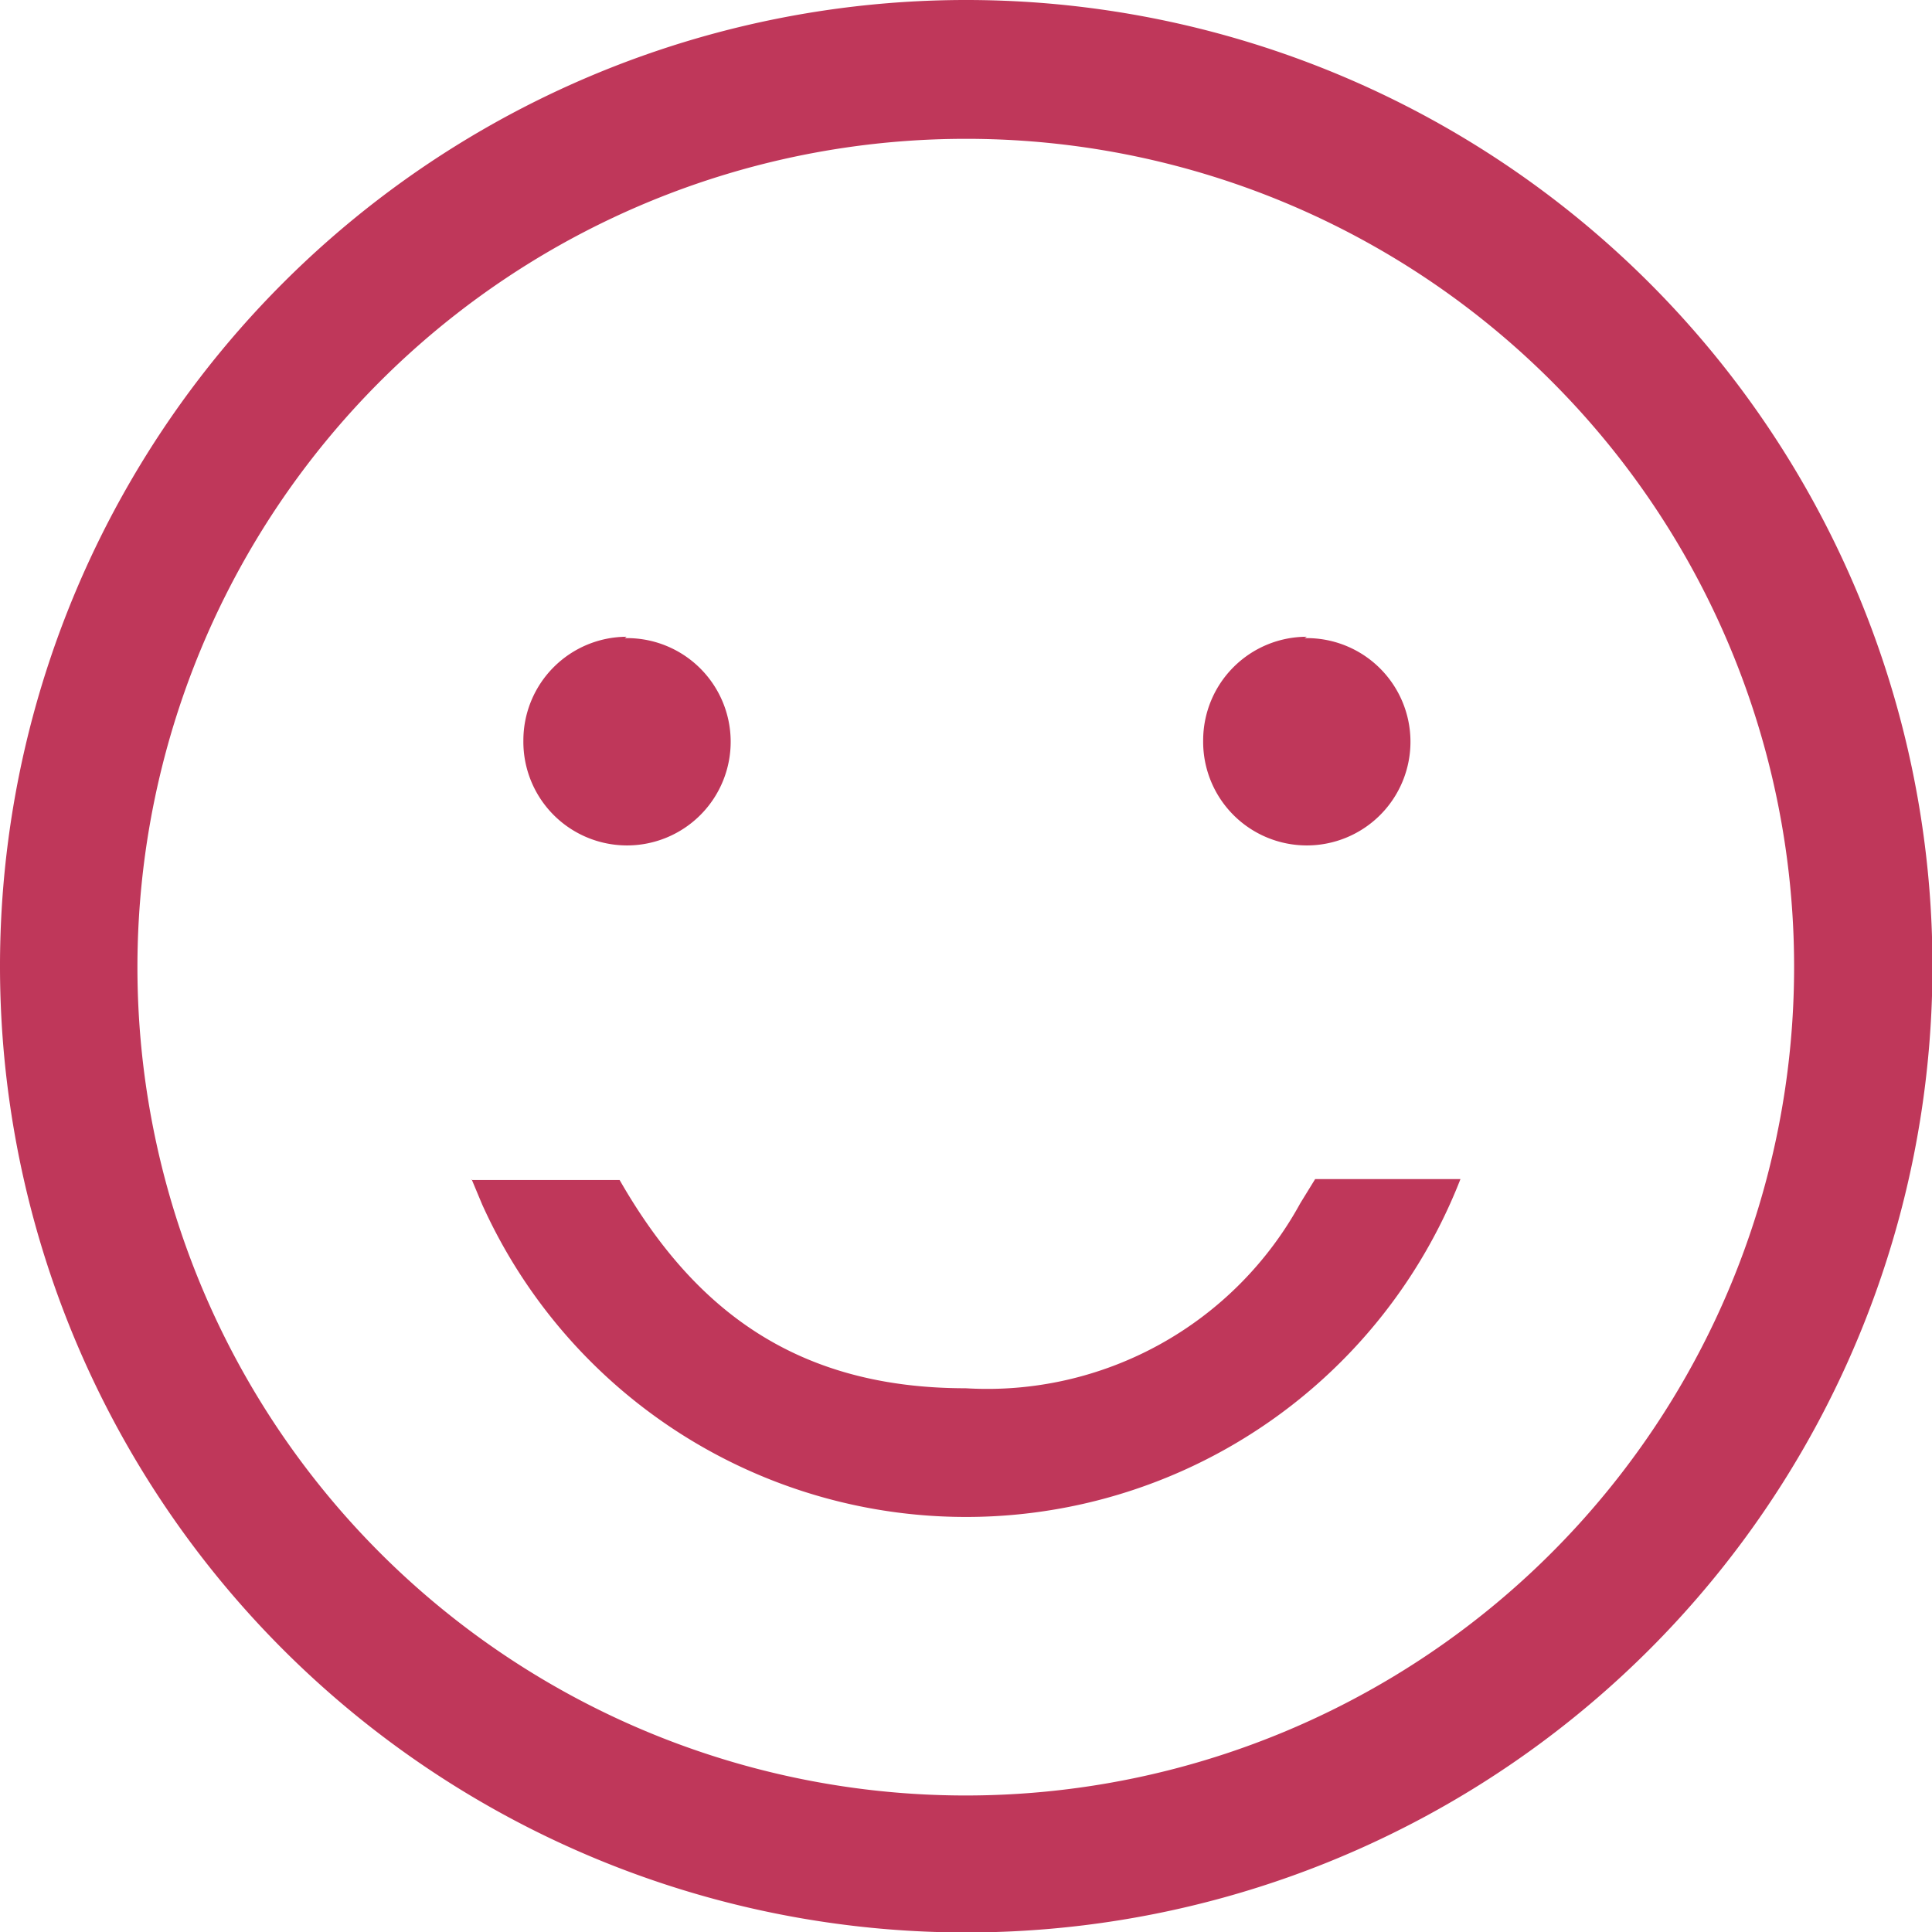
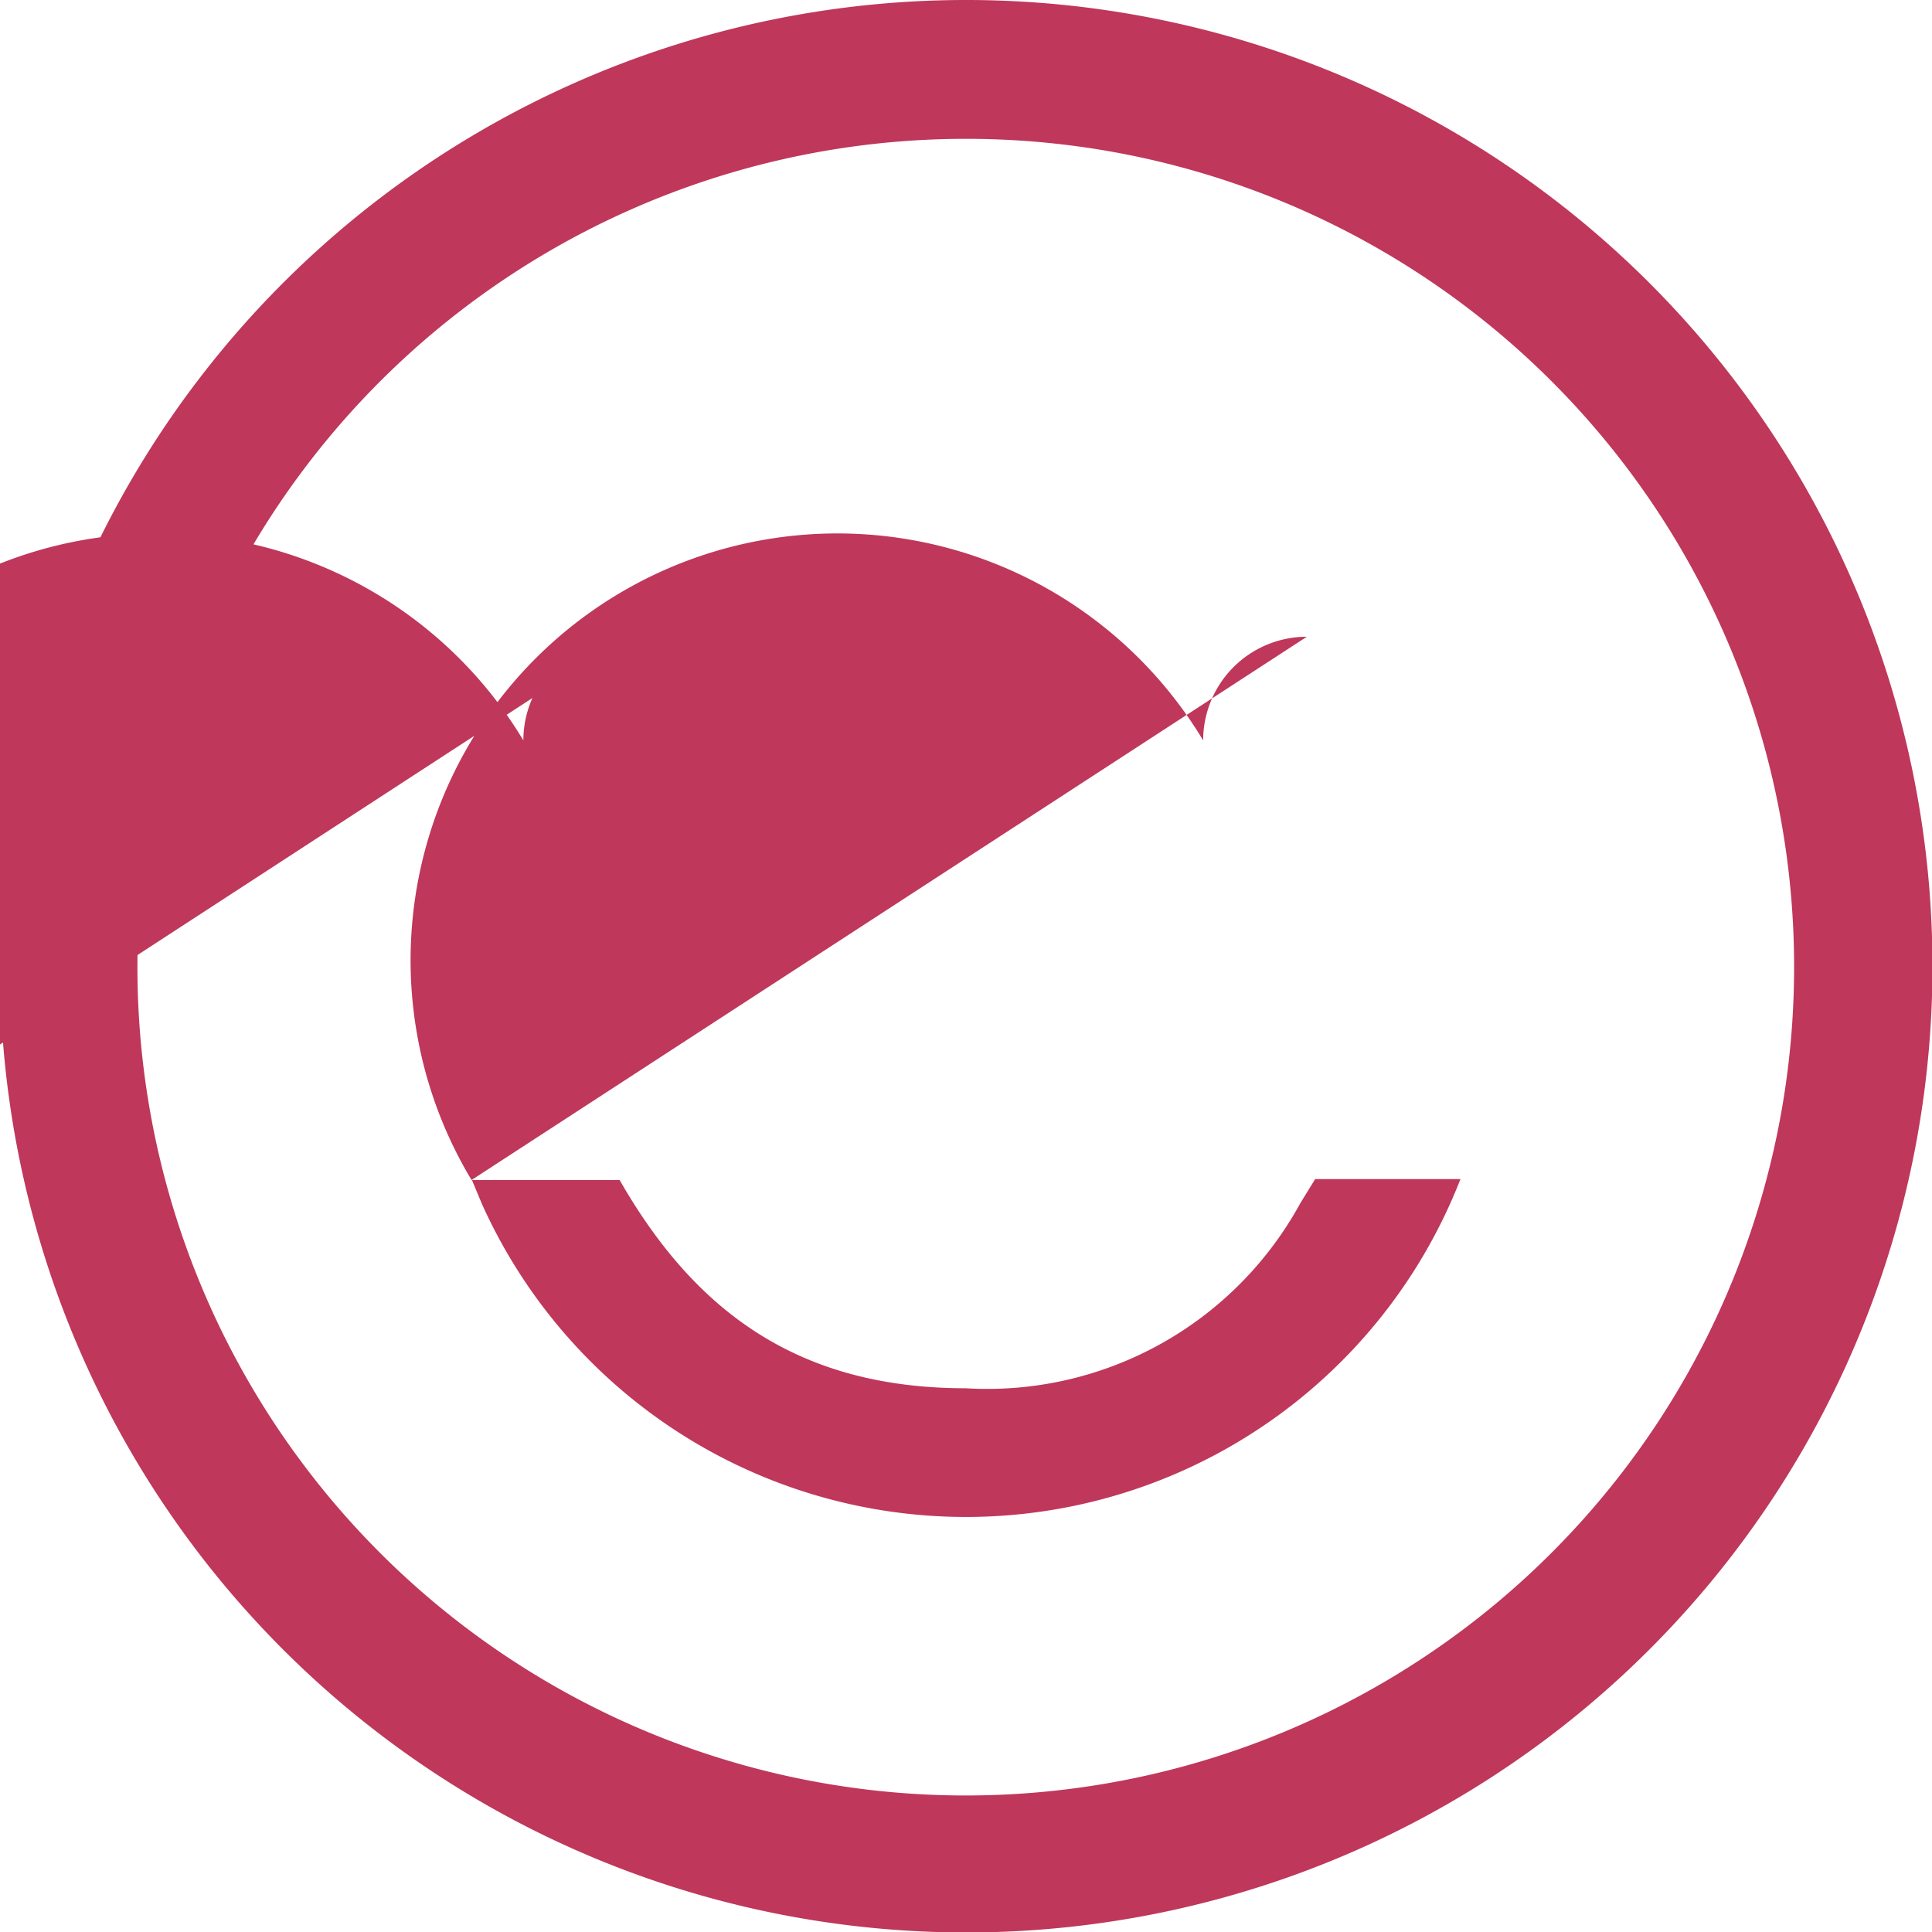
<svg xmlns="http://www.w3.org/2000/svg" viewBox="0 0 41.75 41.75">
  <defs>
    <style>.cls-1{fill:#bf375a;}</style>
  </defs>
  <g id="图层_2" data-name="图层 2">
    <g id="图层_1-2" data-name="图层 1">
-       <path class="cls-1" d="M20.87,0A20.88,20.88,0,1,1,0,20.87,20.88,20.88,0,0,1,20.87,0Zm0,3a17.9,17.9,0,1,0,17.9,17.89A17.89,17.89,0,0,0,20.87,3ZM10.19,25.5h3.2C15,28.31,17.22,30,20.87,30a7.71,7.71,0,0,0,7.23-4l.32-.52h3.14a11.47,11.47,0,0,1-21.14.55l-.23-.55h0Zm18-11.71A2.24,2.24,0,1,1,26,16a2.24,2.24,0,0,1,2.24-2.24Zm-14.69,0A2.24,2.24,0,1,1,11.31,16a2.24,2.24,0,0,1,2.23-2.24Z" />
+       <path class="cls-1" d="M20.87,0A20.88,20.88,0,1,1,0,20.87,20.88,20.88,0,0,1,20.87,0Zm0,3a17.9,17.9,0,1,0,17.9,17.89A17.89,17.89,0,0,0,20.87,3ZM10.19,25.5h3.2C15,28.31,17.22,30,20.87,30a7.71,7.71,0,0,0,7.23-4l.32-.52h3.14a11.47,11.47,0,0,1-21.14.55l-.23-.55h0ZA2.24,2.24,0,1,1,26,16a2.24,2.24,0,0,1,2.24-2.24Zm-14.69,0A2.24,2.24,0,1,1,11.31,16a2.24,2.24,0,0,1,2.23-2.24Z" />
    </g>
  </g>
</svg>